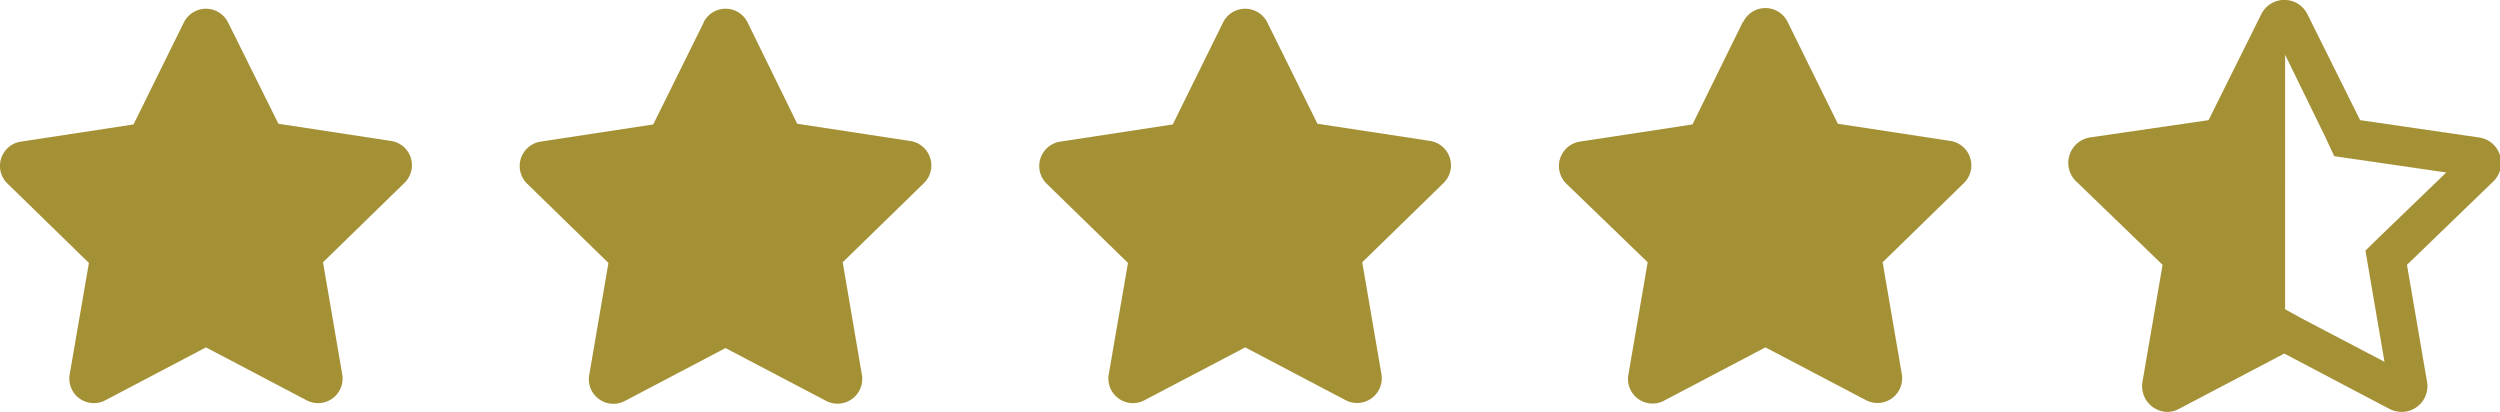
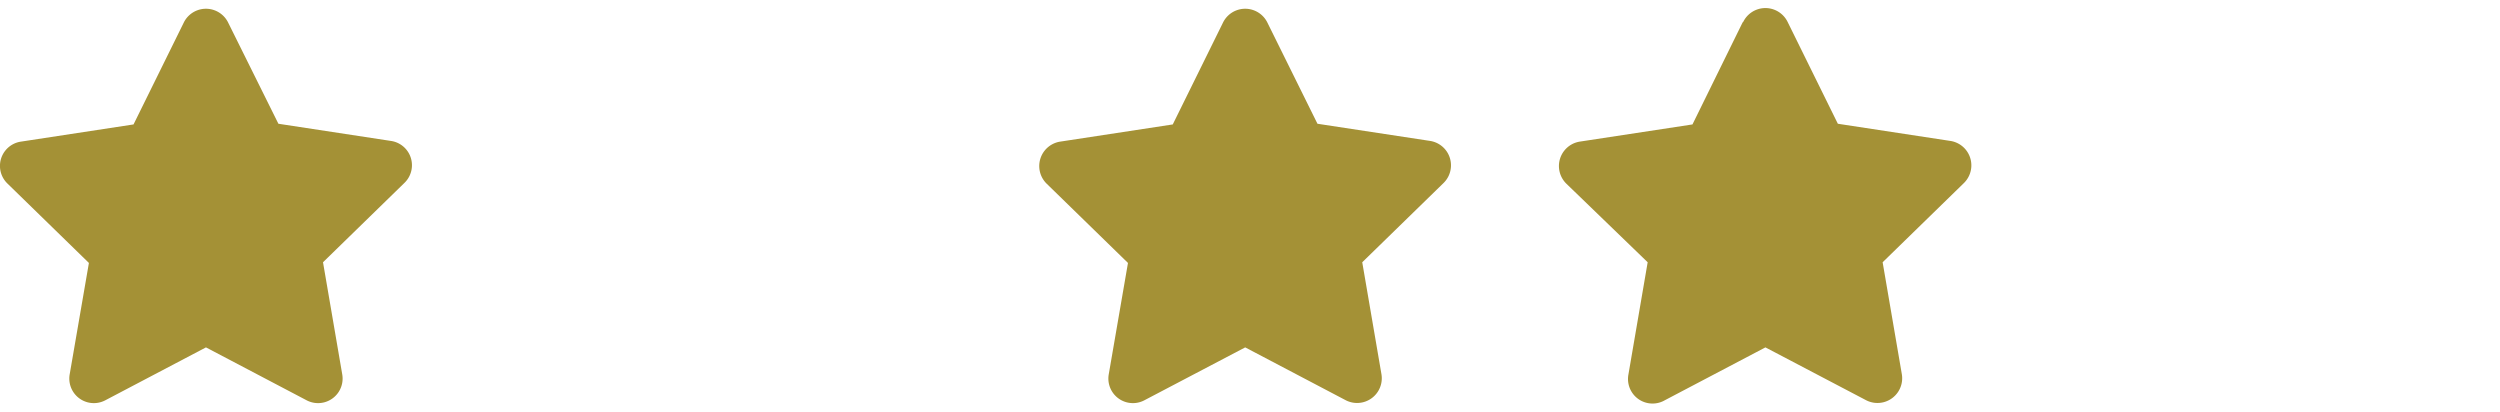
<svg xmlns="http://www.w3.org/2000/svg" viewBox="0 0 145.66 24">
  <defs>
    <style>.cls-1{fill:#a49136;}</style>
  </defs>
  <g id="Layer_2" data-name="Layer 2">
    <g id="Text">
      <path class="cls-1" d="M10.71,1.31,7.78,7.25l-6.55,1a1.43,1.43,0,0,0-.79,2.45l4.74,4.62L4.06,21.81a1.43,1.43,0,0,0,2.08,1.51L12,20.24l5.86,3.08a1.43,1.43,0,0,0,2.08-1.51l-1.12-6.53,4.74-4.62a1.43,1.43,0,0,0-.79-2.45l-6.55-1L13.29,1.31a1.44,1.44,0,0,0-2.58,0Z" />
-       <path class="cls-1" d="M41,1.31,38.06,7.25l-6.56,1a1.44,1.44,0,0,0-.79,2.45l4.74,4.62-1.12,6.53a1.43,1.43,0,0,0,2.08,1.51l5.86-3.08,5.87,3.08a1.44,1.44,0,0,0,2.08-1.51L49.1,15.28l4.74-4.62A1.44,1.44,0,0,0,53,8.21l-6.55-1L43.56,1.31a1.43,1.43,0,0,0-2.57,0Z" />
      <path class="cls-1" d="M71.26,1.31,68.33,7.25l-6.55,1a1.44,1.44,0,0,0-.8,2.45l4.74,4.62L64.6,21.81a1.43,1.43,0,0,0,2.08,1.51l5.87-3.08,5.86,3.08a1.44,1.44,0,0,0,2.08-1.51l-1.12-6.53,4.74-4.62a1.44,1.44,0,0,0-.79-2.45l-6.56-1L73.84,1.31a1.44,1.44,0,0,0-2.58,0Z" />
      <path class="cls-1" d="M101.53,1.31,98.61,7.25l-6.56,1a1.44,1.44,0,0,0-.79,2.45L96,15.28l-1.12,6.53A1.43,1.43,0,0,0,97,23.32l5.86-3.08,5.87,3.08a1.44,1.44,0,0,0,2.08-1.51l-1.12-6.53,4.74-4.62a1.44,1.44,0,0,0-.8-2.45l-6.55-1-2.93-5.94a1.44,1.44,0,0,0-2.58,0Z" />
-       <path class="cls-1" d="M144.37,8l-6.86-1L134.44.83a1.5,1.5,0,0,0-2.69,0L128.68,7l-6.86,1A1.5,1.5,0,0,0,121,10.6l5,4.83-1.17,6.81A1.5,1.5,0,0,0,126.26,24a1.41,1.41,0,0,0,.7-.18l6.13-3.22,6.14,3.23a1.64,1.64,0,0,0,.7.17,1.5,1.5,0,0,0,1.48-1.75l-1.17-6.82,5-4.83A1.5,1.5,0,0,0,144.37,8Zm-5.7,5.77-.85.83.2,1.17.91,5.31-4.79-2.51-1-.55V3.19L135.49,8,136,9.1l1.18.17,5.35.78Z" />
    </g>
  </g>
</svg>